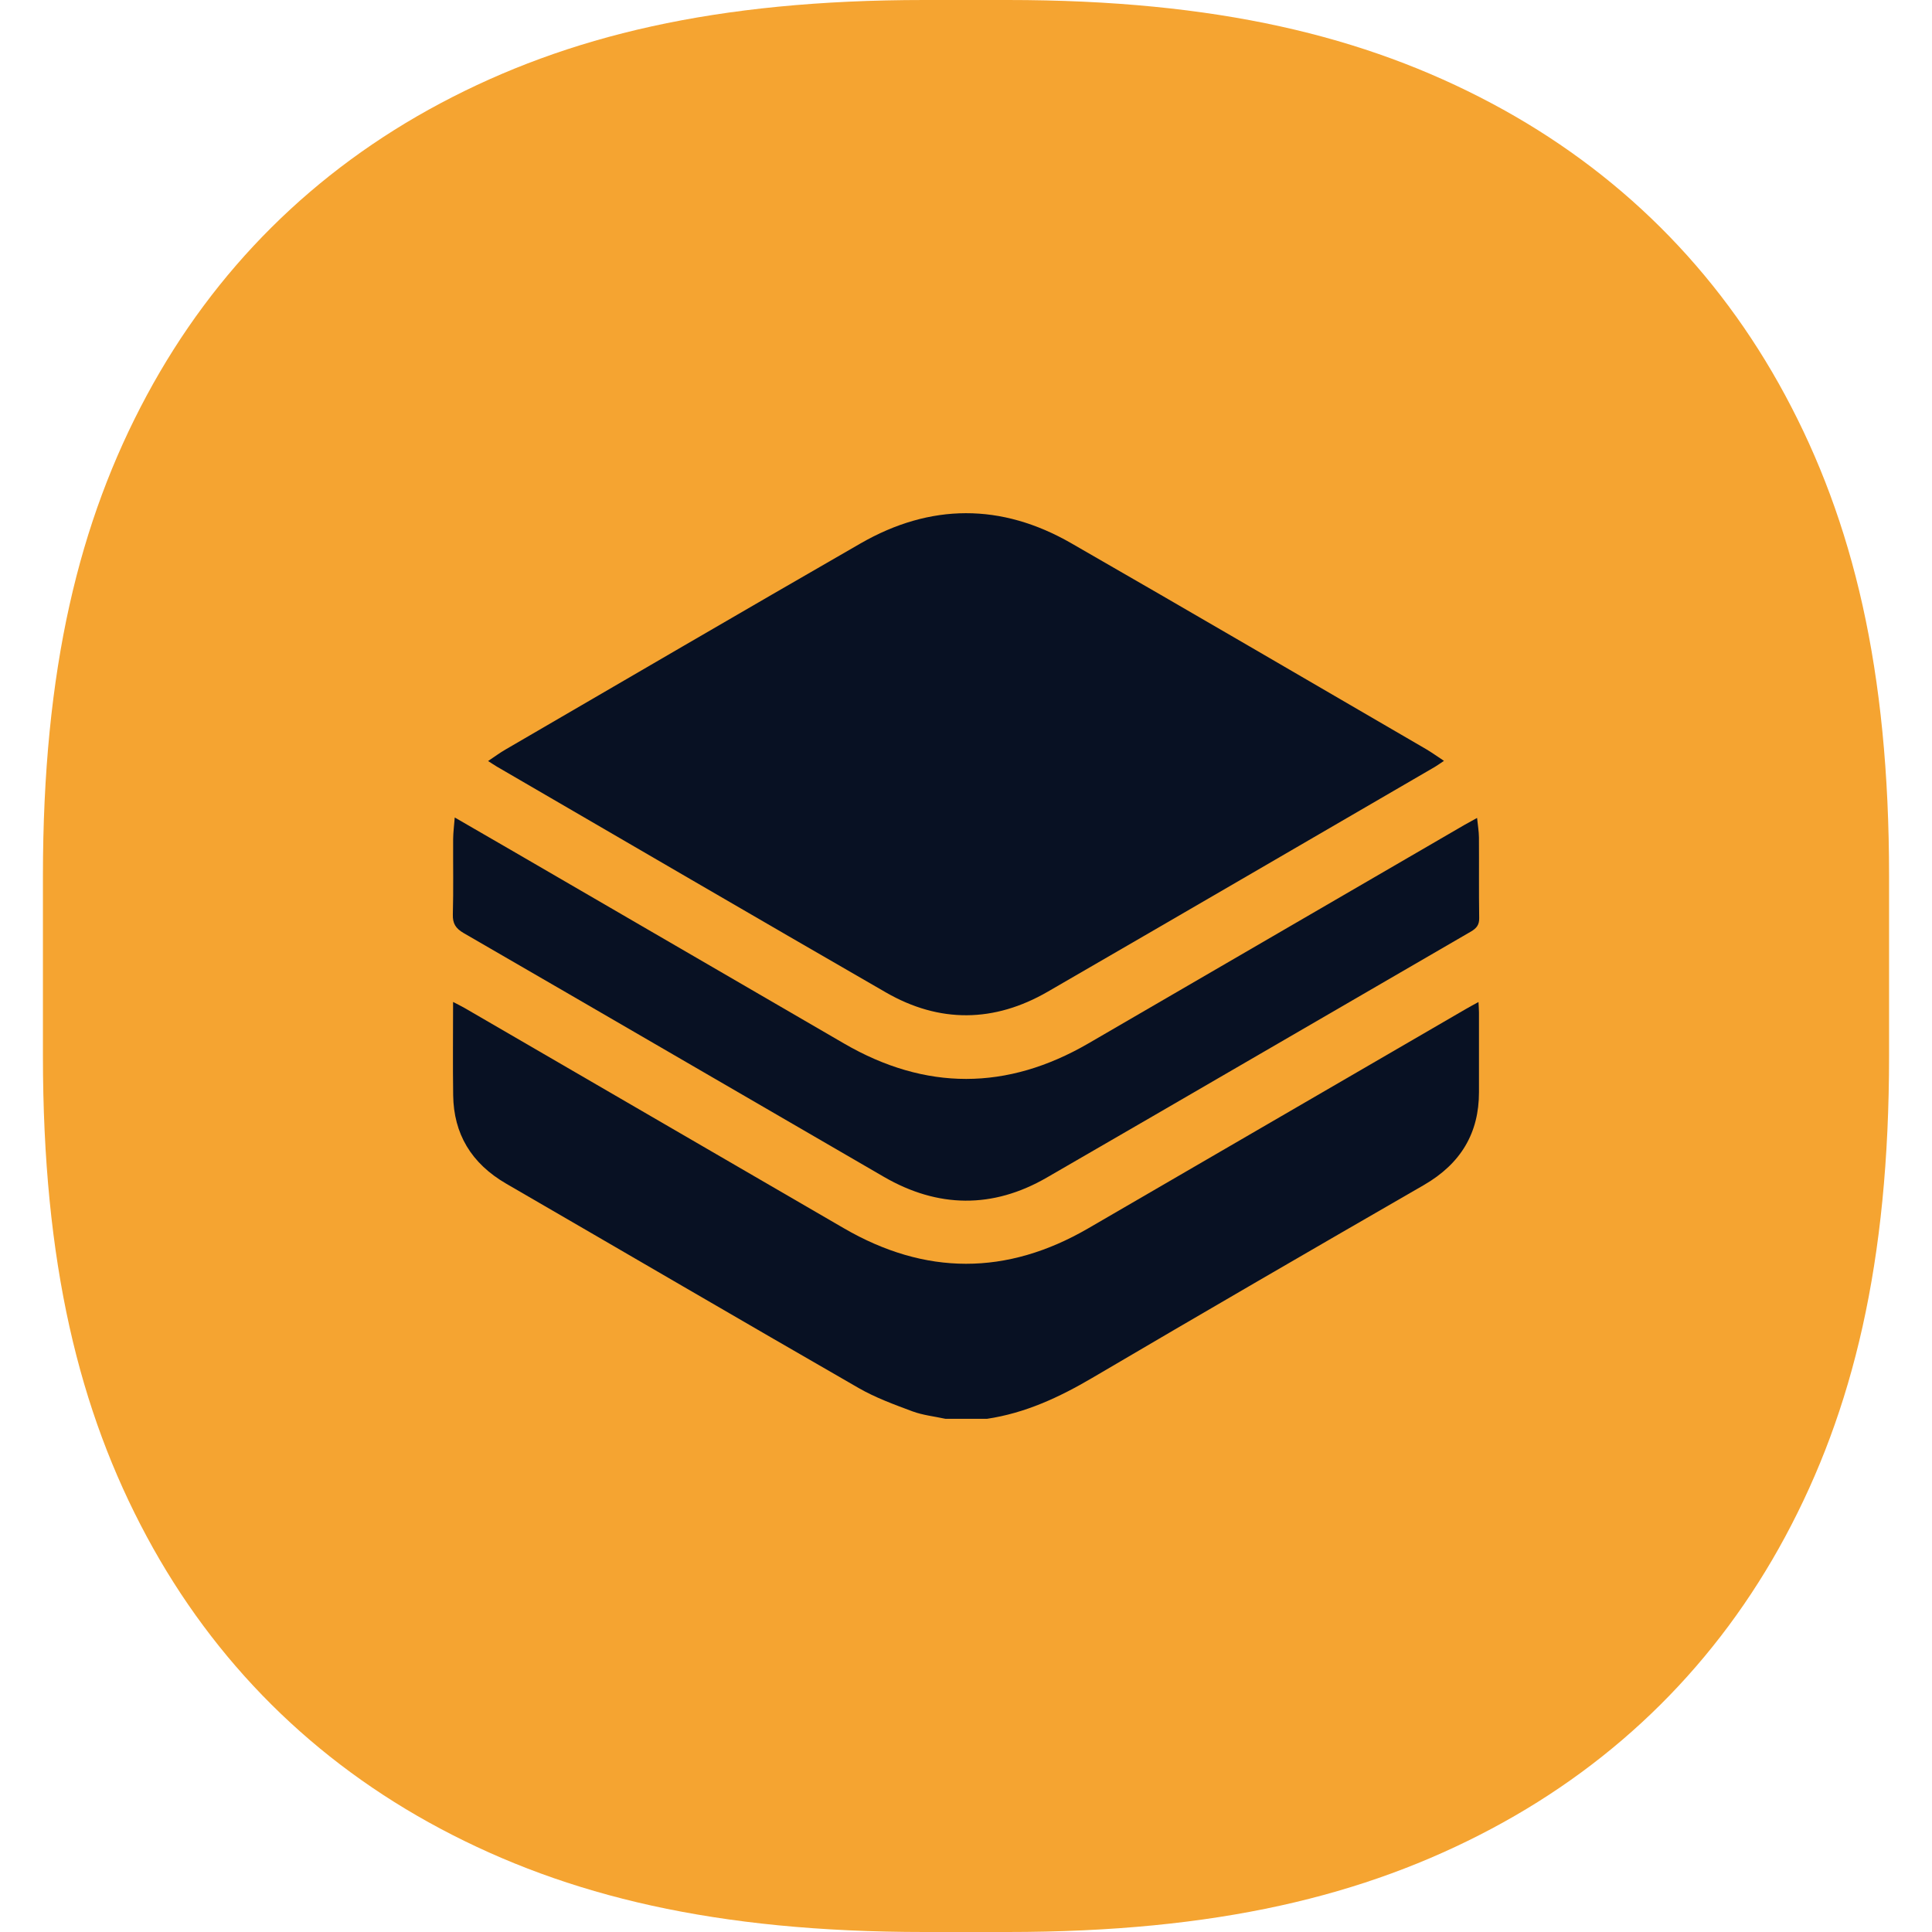
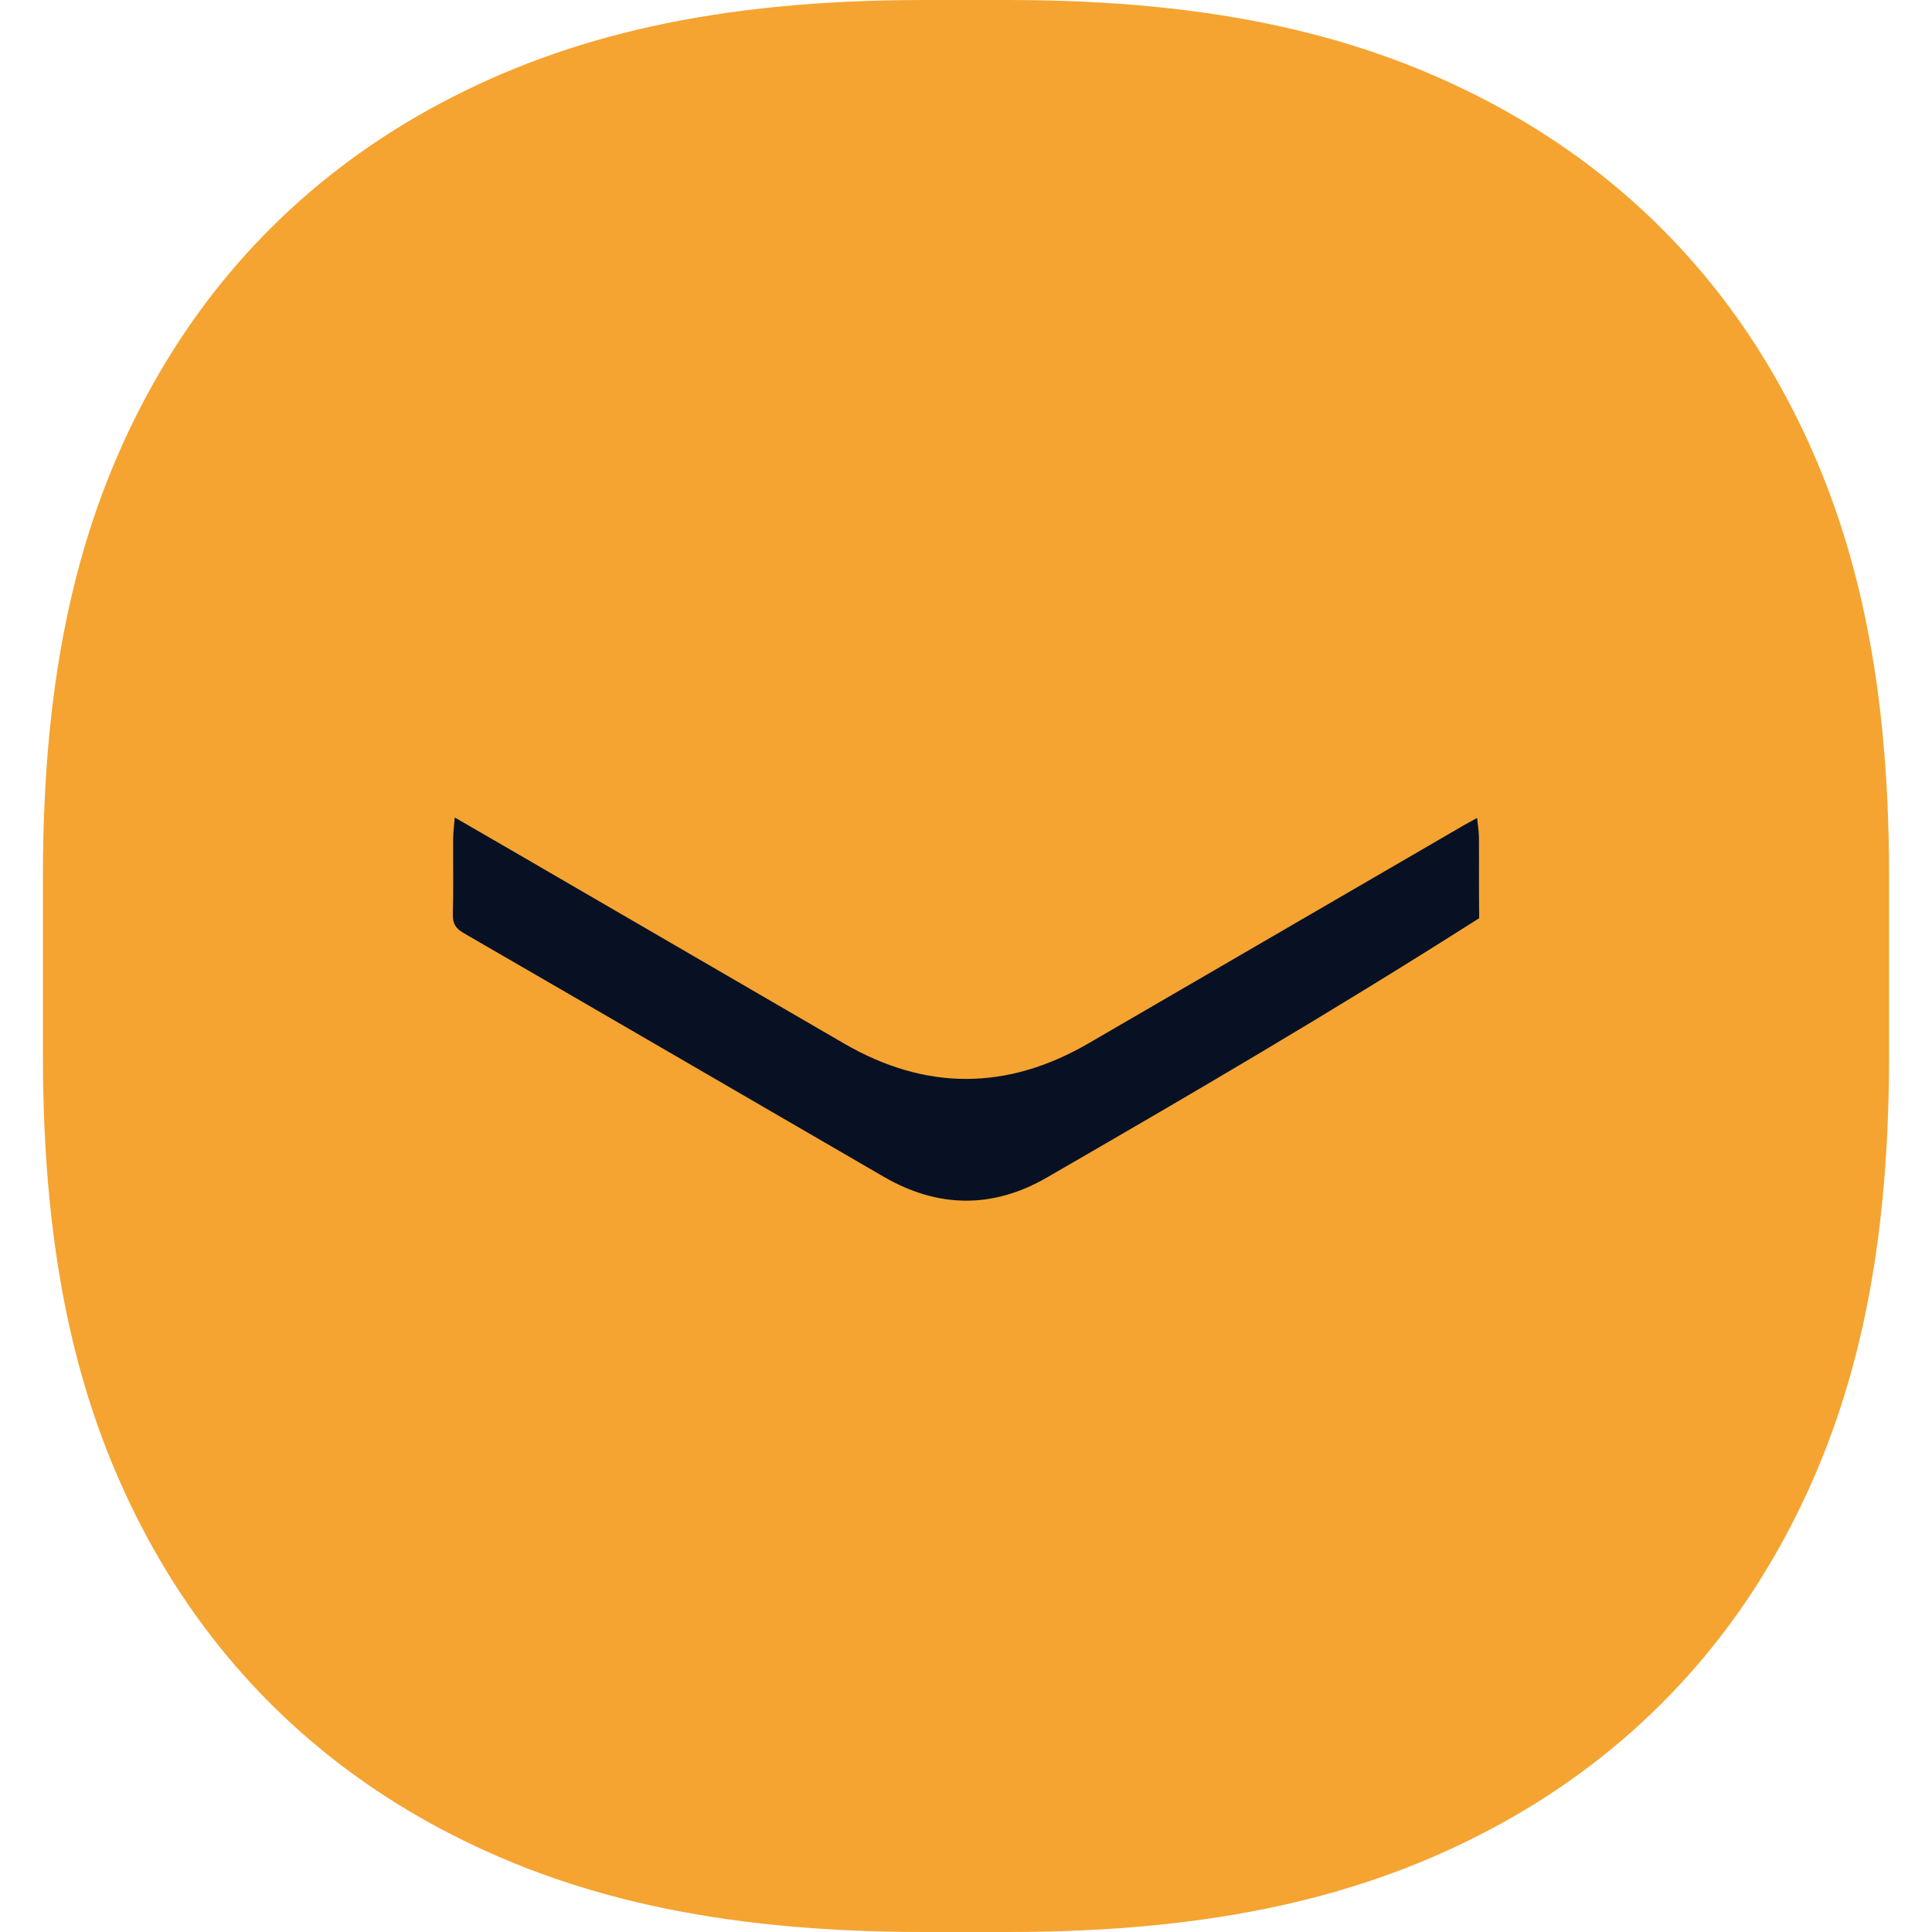
<svg xmlns="http://www.w3.org/2000/svg" width="64" height="64" viewBox="0 0 64 64" fill="none">
  <path d="M33.382 0C40.283 0 45.209 1.188 49.405 3.419C53.601 5.65 56.894 8.925 59.138 13.097C61.382 17.268 62.578 22.165 62.578 29.025V34.975C62.578 41.836 61.382 46.732 59.138 50.903C56.894 55.075 53.601 58.35 49.405 60.581C45.209 62.812 40.283 64 33.382 64H30.618C23.717 64 18.791 62.812 14.595 60.581C10.399 58.35 7.106 55.075 4.862 50.903C2.618 46.732 1.422 41.835 1.422 34.975V29.025C1.422 22.165 2.618 17.268 4.862 13.097C7.106 8.925 10.399 5.65 14.595 3.419C18.791 1.188 23.717 2.33886e-05 30.618 0H33.382Z" fill="#F5A431" />
  <g clip-path="url(#clip0_17_747)">
-     <path d="M31.319 47C30.953 46.92 30.569 46.88 30.224 46.752C29.618 46.526 29 46.3 28.447 45.982C24.548 43.739 20.668 41.469 16.776 39.215C15.602 38.536 15.03 37.552 15.012 36.285C14.997 35.276 15.009 34.267 15.009 33.191C15.161 33.271 15.275 33.325 15.385 33.388C19.573 35.82 23.762 38.252 27.95 40.685C30.649 42.254 33.347 42.259 36.048 40.691C40.215 38.271 44.382 35.85 48.548 33.431C48.674 33.357 48.803 33.289 48.977 33.193C48.984 33.341 48.993 33.44 48.993 33.54C48.994 34.42 48.993 35.301 48.993 36.181C48.993 37.519 48.406 38.541 47.164 39.258C43.493 41.375 39.828 43.5 36.178 45.647C35.089 46.286 33.966 46.812 32.684 47.002H31.319V47Z" fill="#081123" />
-     <path d="M16.169 25.21C16.377 25.072 16.552 24.941 16.742 24.831C20.661 22.552 24.575 20.264 28.506 18.002C30.817 16.672 33.17 16.664 35.483 17.993C39.416 20.253 43.329 22.542 47.248 24.82C47.438 24.932 47.615 25.061 47.833 25.204C47.708 25.287 47.624 25.35 47.534 25.403C43.26 27.887 38.989 30.375 34.71 32.85C32.934 33.877 31.122 33.899 29.344 32.874C25.039 30.392 20.749 27.888 16.454 25.392C16.371 25.343 16.292 25.288 16.169 25.21Z" fill="#081123" />
-     <path d="M15.064 27.08C15.775 27.492 16.438 27.874 17.099 28.258C20.719 30.36 24.339 32.464 27.959 34.567C30.658 36.135 33.359 36.13 36.057 34.563C40.214 32.15 44.368 29.735 48.523 27.32C48.64 27.253 48.76 27.189 48.93 27.095C48.954 27.334 48.99 27.538 48.992 27.74C48.998 28.632 48.987 29.525 49 30.416C49.003 30.634 48.915 30.75 48.723 30.861C44.039 33.575 39.364 36.3 34.676 39.009C32.884 40.045 31.068 40.02 29.279 38.984C24.639 36.294 20.004 33.595 15.361 30.91C15.089 30.753 14.993 30.587 15.001 30.294C15.024 29.461 15.006 28.627 15.011 27.794C15.013 27.573 15.043 27.352 15.064 27.079V27.08Z" fill="#081123" />
+     <path d="M15.064 27.08C15.775 27.492 16.438 27.874 17.099 28.258C20.719 30.36 24.339 32.464 27.959 34.567C30.658 36.135 33.359 36.13 36.057 34.563C40.214 32.15 44.368 29.735 48.523 27.32C48.64 27.253 48.76 27.189 48.93 27.095C48.954 27.334 48.99 27.538 48.992 27.74C48.998 28.632 48.987 29.525 49 30.416C44.039 33.575 39.364 36.3 34.676 39.009C32.884 40.045 31.068 40.02 29.279 38.984C24.639 36.294 20.004 33.595 15.361 30.91C15.089 30.753 14.993 30.587 15.001 30.294C15.024 29.461 15.006 28.627 15.011 27.794C15.013 27.573 15.043 27.352 15.064 27.079V27.08Z" fill="#081123" />
  </g>
  <defs>
    <clipPath id="clip0_17_747">
      <rect width="34" height="30" fill="white" transform="translate(15 17)" />
    </clipPath>
  </defs>
</svg>